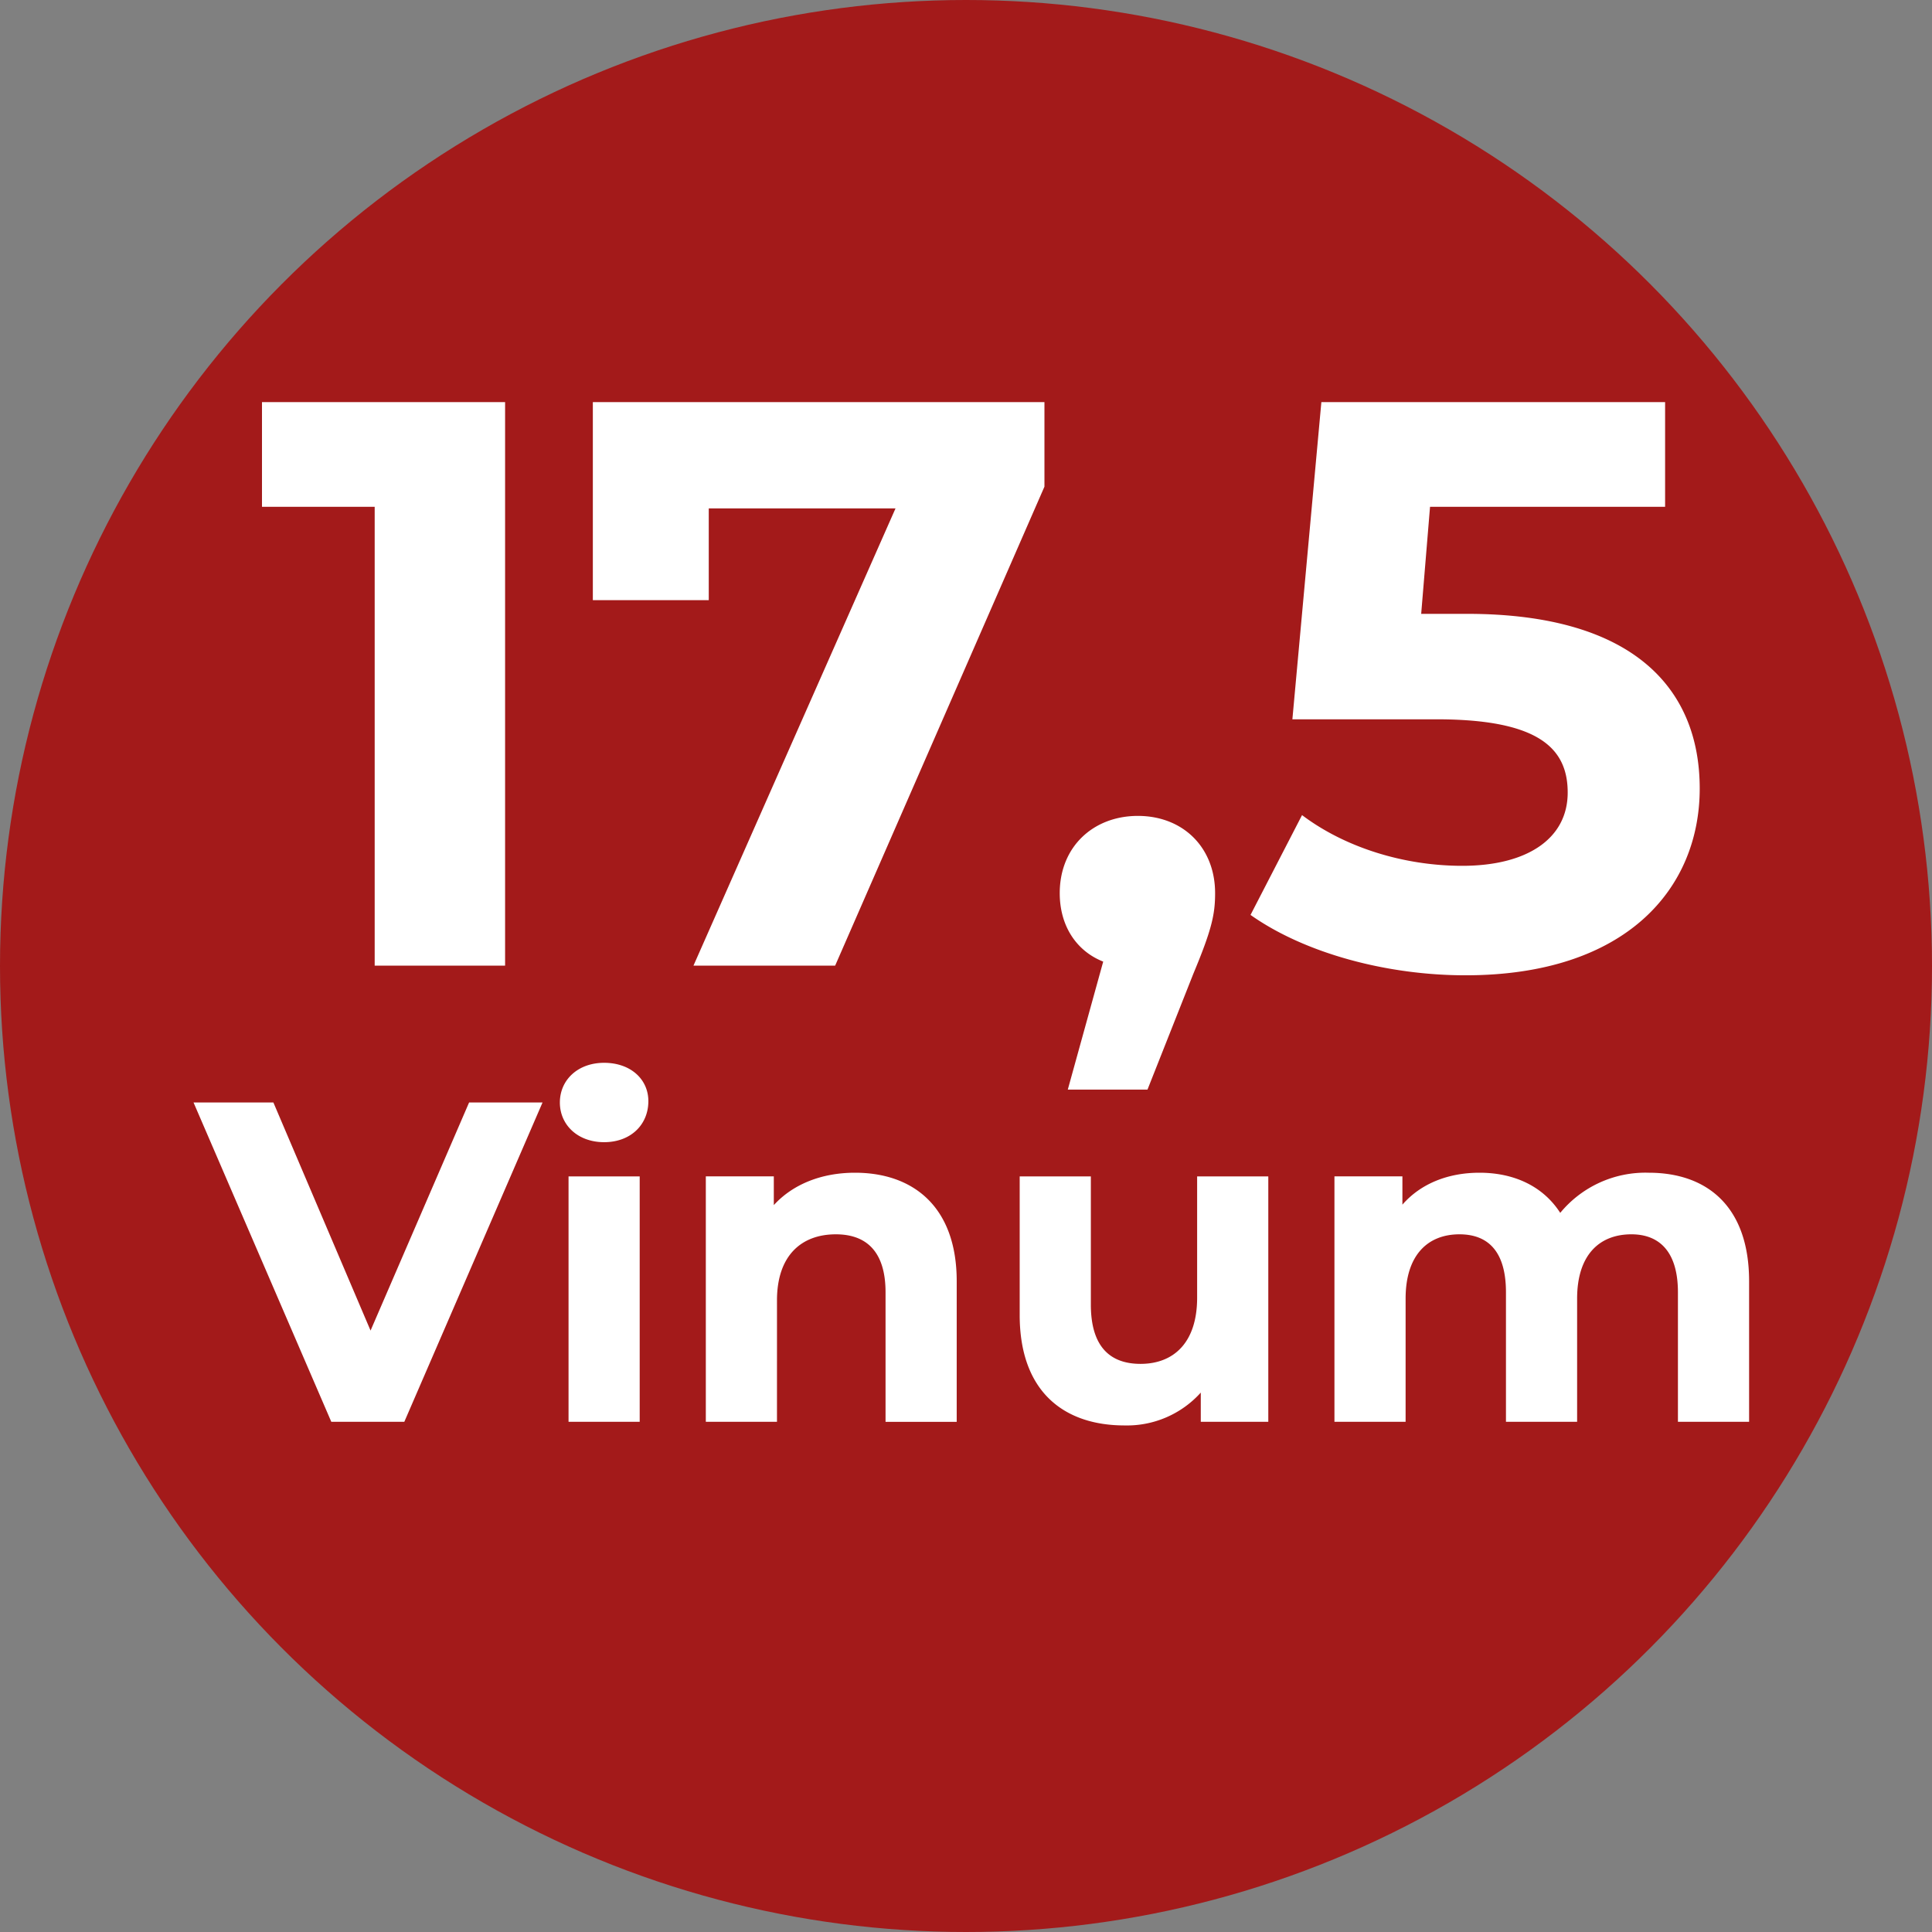
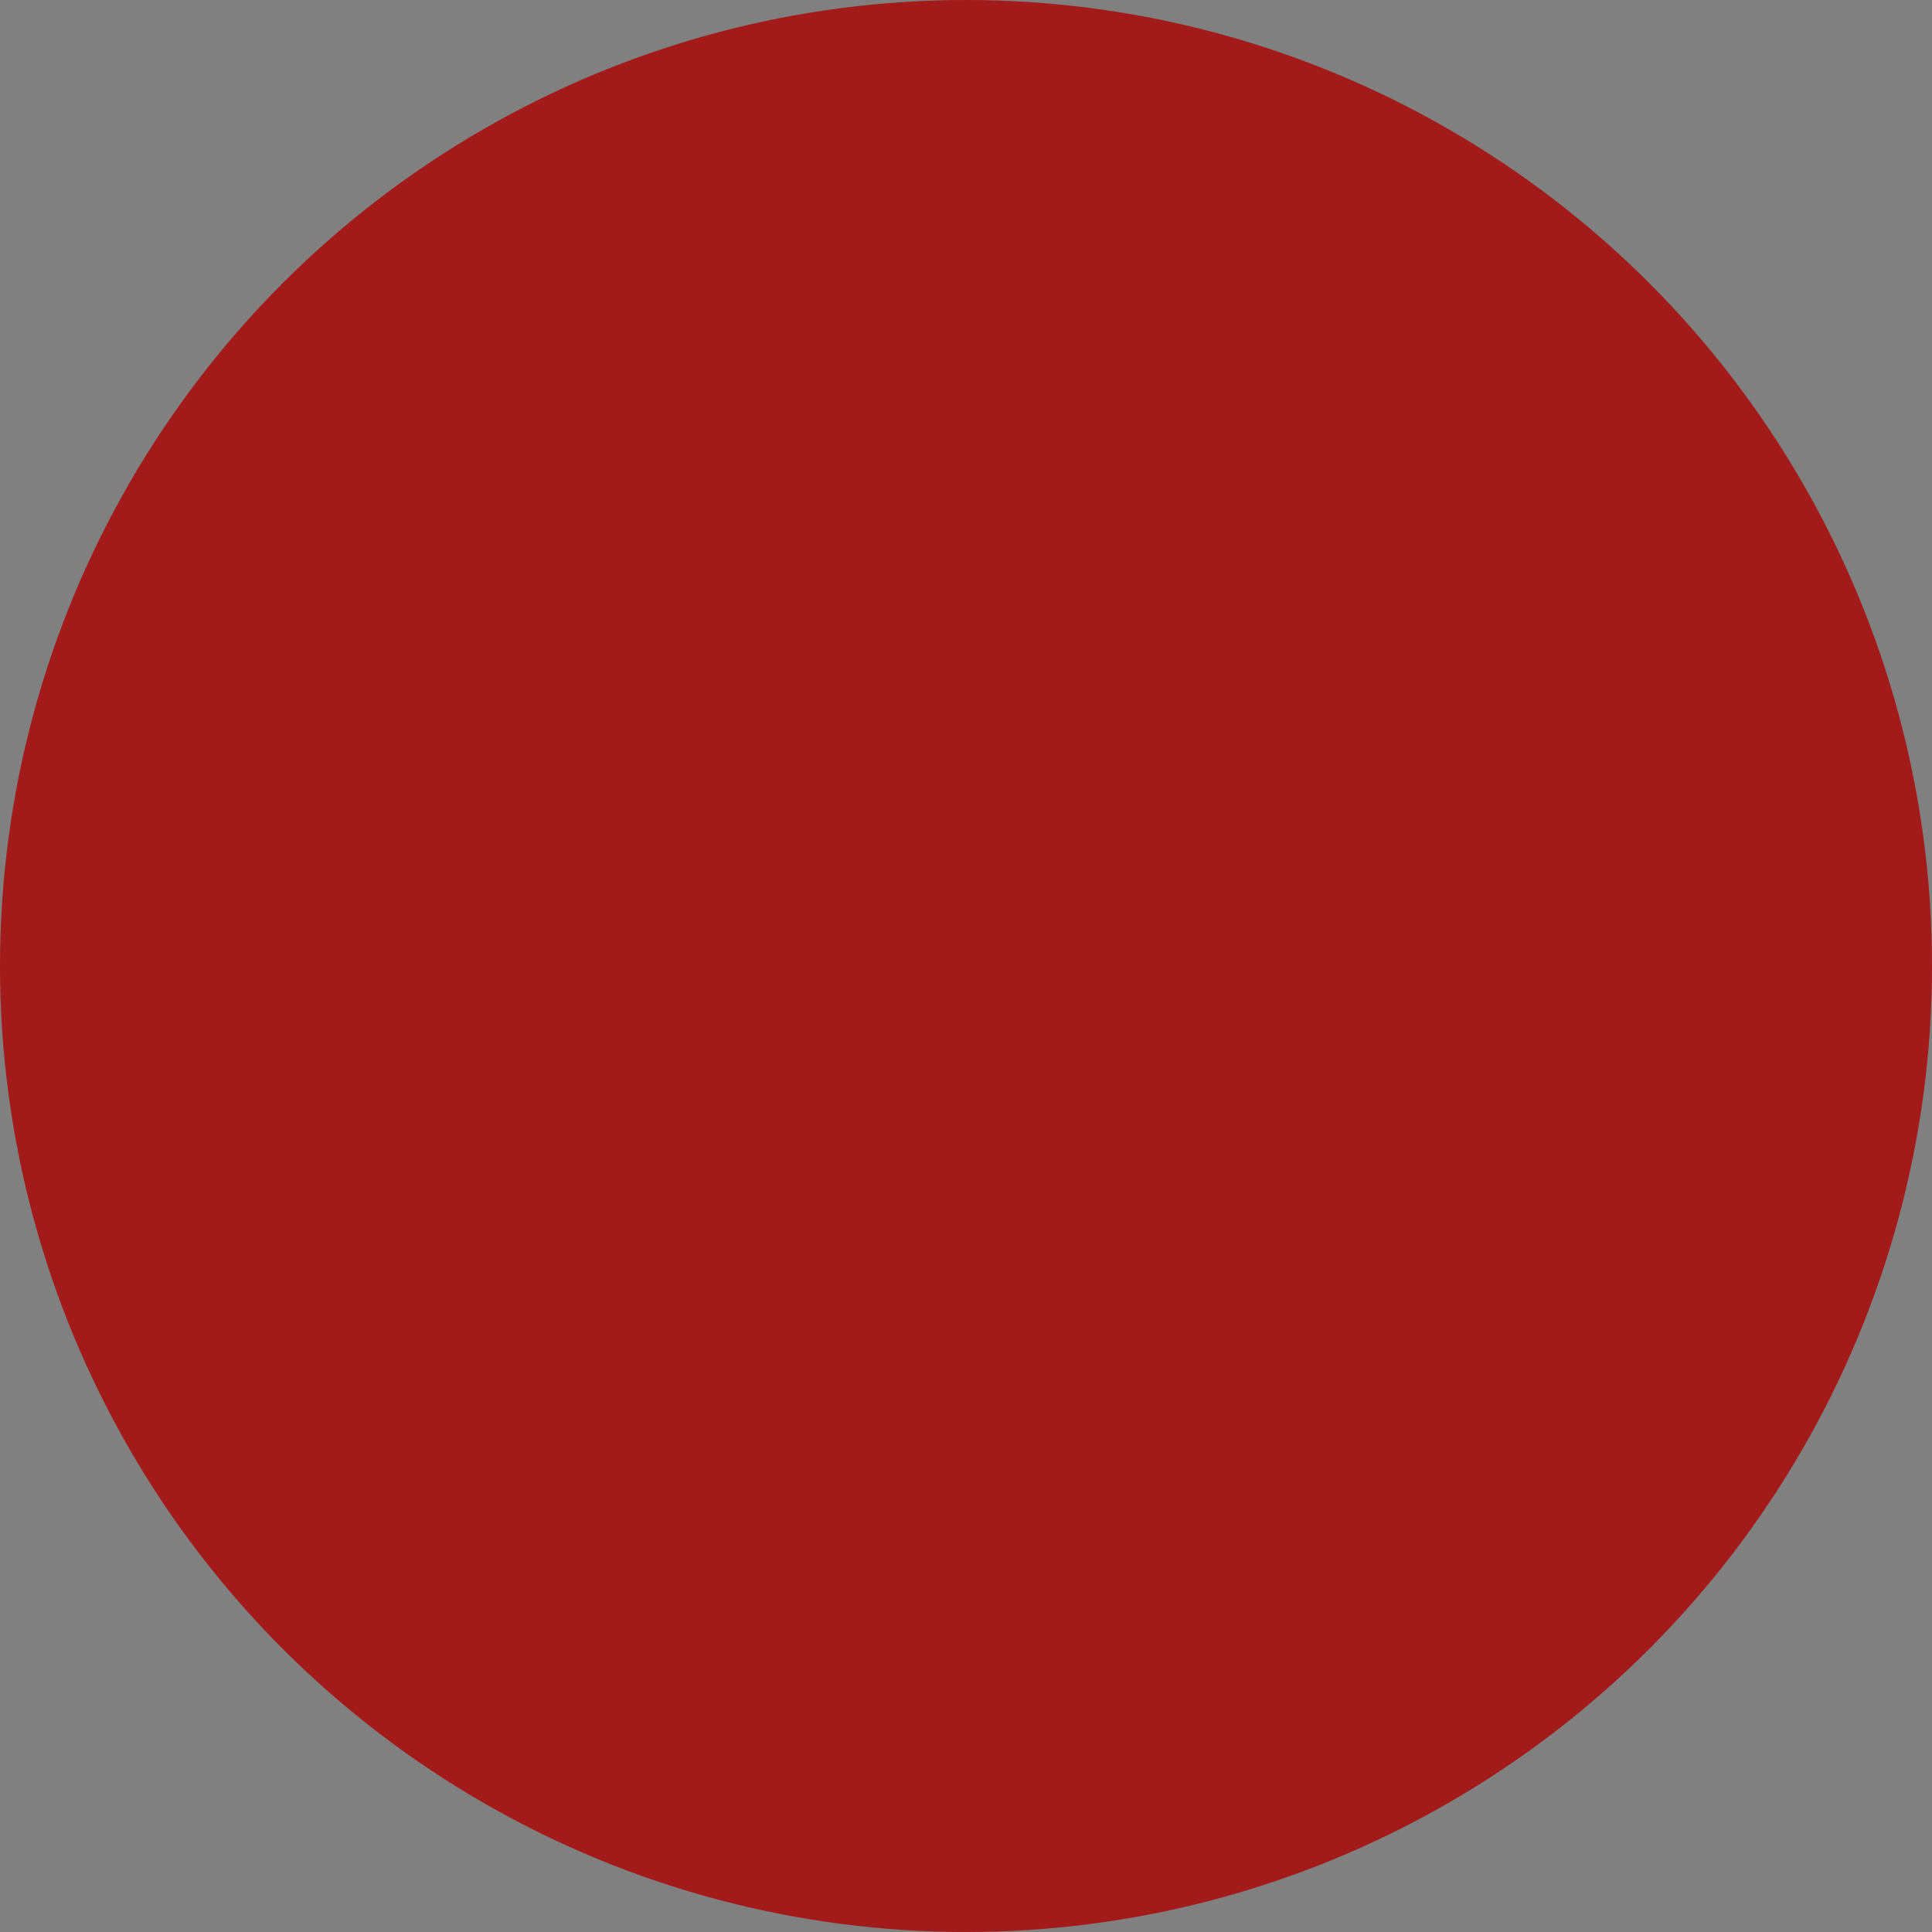
<svg xmlns="http://www.w3.org/2000/svg" width="300" height="300" viewBox="0 0 300 300">
  <rect x="0" y="0" width="300" height="300" fill="#808080" stroke="none" />
  <defs>
    <style>
      .cls-1 {
        fill: #a31a1a;
      }

      .cls-2 {
        fill: #fff;
        fill-rule: evenodd;
      }
    </style>
  </defs>
  <circle class="cls-1" cx="150" cy="150" r="150" />
-   <path id="_17_5_Vinum" data-name="17,5 Vinum" class="cls-2" d="M40.681,62.443v16.25h17.5v71.25h20.25v-87.5H40.681Zm51.375,0v30.75h18V78.943h29l-31.375,71h22l32.5-74.375V62.443H92.056Zm84.625,64.25c-6.875,0-12.125,4.75-12.125,12,0,5.125,2.625,9,6.75,10.625l-5.5,19.875h12.375l7.125-18c2.875-6.875,3.375-9.25,3.375-12.5C188.681,131.568,183.681,126.693,176.681,126.693Zm51.125-31.375h-7.125l1.375-16.625h36.5V62.443H205.181l-4.5,49.25h22.375c15.875,0,20.375,4.5,20.375,11.375,0,7.125-6.25,11.375-16.375,11.375-9.125,0-18.25-2.875-24.875-7.875l-8,15.5c8.5,6,21.25,9.375,33.375,9.375,25,0,36.375-13.5,36.375-29S253.681,95.318,227.806,95.318ZM72.84,171.194l-15.3,35.416L42.453,171.194h-12.4l21.391,49.582H62.782l21.462-49.582H72.84Zm20.967,6.163c4.108,0,6.87-2.692,6.87-6.375,0-3.4-2.762-5.95-6.87-5.95s-6.871,2.691-6.871,6.162S89.7,177.357,93.808,177.357Zm-5.525,43.419h11.05V182.669H88.283v38.107ZM132.765,182.1c-5.17,0-9.633,1.771-12.608,5.029v-4.462H109.6v38.107h11.049V201.935c0-7.012,3.825-10.271,9.138-10.271,4.887,0,7.72,2.834,7.72,9v20.116h11.05V198.96C148.561,187.344,141.761,182.1,132.765,182.1Zm53.125,0.567V201.51c0,7.012-3.683,10.271-8.783,10.271-4.887,0-7.72-2.834-7.72-9.209v-19.9h-11.05V204.2c0,11.758,6.729,17.141,16.291,17.141a15.418,15.418,0,0,0,11.829-5.1v4.533H196.94V182.669H185.89Zm70.125-.567a17.138,17.138,0,0,0-13.742,6.233c-2.691-4.179-7.224-6.233-12.537-6.233-4.887,0-9.137,1.7-11.97,4.958v-4.391H207.212v38.107h11.05V201.652c0-6.8,3.47-9.988,8.358-9.988,4.6,0,7.225,2.834,7.225,9v20.116h11.049V201.652c0-6.8,3.471-9.988,8.429-9.988,4.463,0,7.225,2.834,7.225,9v20.116H271.6V198.96C271.6,187.344,265.081,182.1,256.015,182.1Z" />
</svg>